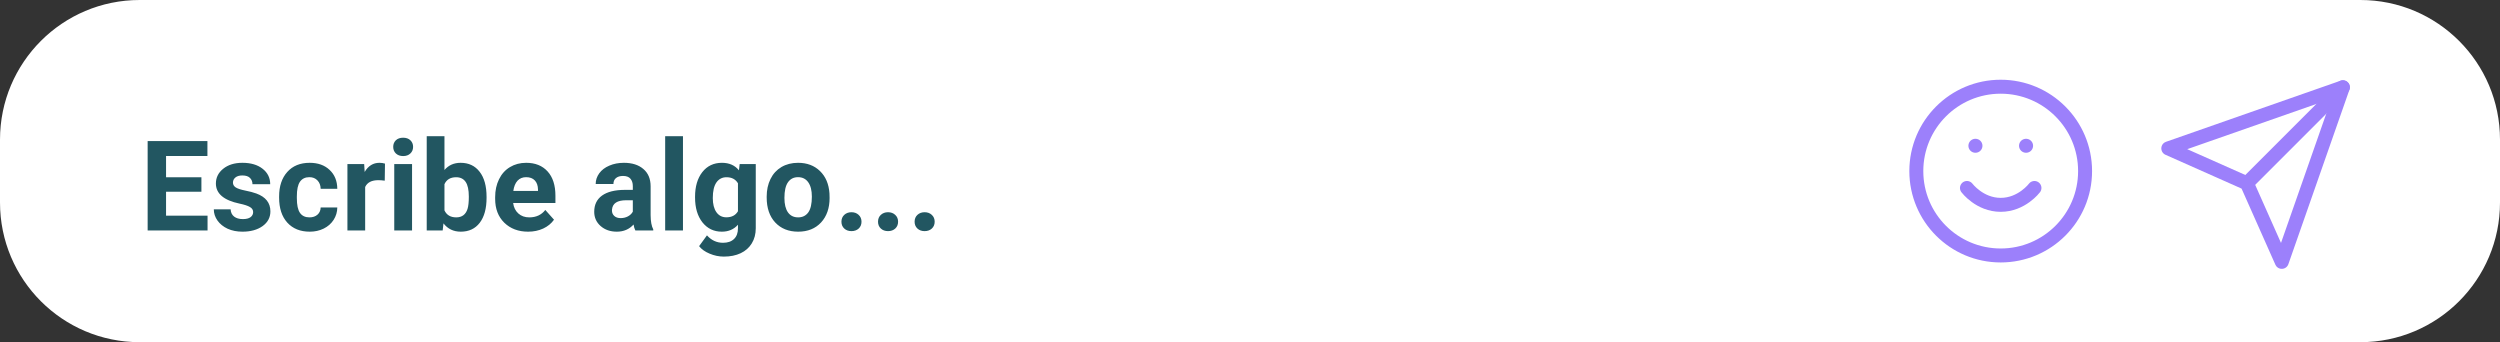
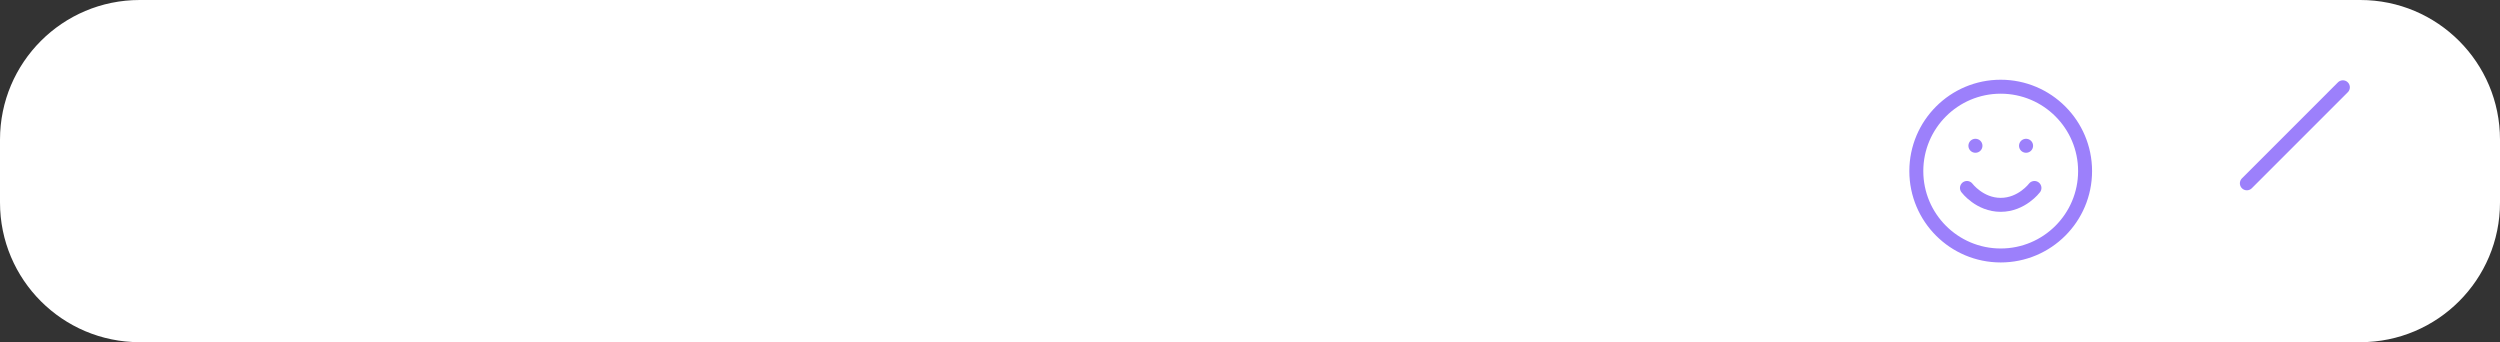
<svg xmlns="http://www.w3.org/2000/svg" width="358" height="49" viewBox="0 0 358 49" fill="none">
  <rect x="0" y="0" width="358" height="49" fill="#333333" stroke="none" />
  <path d="M0 20C0 8.954 8.954 0 20 0H338C349.046 0 358 8.954 358 20V29C358 40.046 349.046 49 338 49H20C8.954 49 0 40.046 0 29V20Z" fill="white" />
-   <path d="M28.842 27.454H23.779V30.882H29.721V33H21.143V20.203H29.703V22.339H23.779V25.389H28.842V27.454ZM36.251 30.372C36.251 30.061 36.096 29.818 35.785 29.643C35.48 29.461 34.988 29.3 34.309 29.159C32.047 28.685 30.916 27.724 30.916 26.276C30.916 25.433 31.265 24.73 31.962 24.167C32.665 23.599 33.582 23.314 34.713 23.314C35.92 23.314 36.884 23.599 37.605 24.167C38.331 24.735 38.694 25.474 38.694 26.382H36.154C36.154 26.019 36.037 25.72 35.803 25.485C35.568 25.245 35.202 25.125 34.704 25.125C34.276 25.125 33.945 25.222 33.711 25.415C33.477 25.608 33.359 25.855 33.359 26.153C33.359 26.435 33.491 26.663 33.755 26.839C34.024 27.009 34.476 27.158 35.108 27.287C35.741 27.41 36.274 27.551 36.708 27.709C38.05 28.201 38.721 29.054 38.721 30.267C38.721 31.134 38.349 31.837 37.605 32.376C36.86 32.909 35.899 33.176 34.722 33.176C33.925 33.176 33.216 33.035 32.595 32.754C31.98 32.467 31.496 32.077 31.145 31.585C30.793 31.087 30.617 30.551 30.617 29.977H33.025C33.049 30.428 33.216 30.773 33.526 31.014C33.837 31.254 34.253 31.374 34.774 31.374C35.261 31.374 35.627 31.283 35.873 31.102C36.125 30.914 36.251 30.671 36.251 30.372ZM44.319 31.128C44.788 31.128 45.169 30.999 45.462 30.741C45.755 30.483 45.907 30.141 45.919 29.713H48.301C48.295 30.357 48.119 30.949 47.773 31.488C47.428 32.022 46.953 32.438 46.35 32.736C45.752 33.029 45.09 33.176 44.363 33.176C43.004 33.176 41.932 32.745 41.147 31.884C40.361 31.017 39.969 29.821 39.969 28.298V28.131C39.969 26.666 40.358 25.497 41.138 24.624C41.917 23.751 42.986 23.314 44.346 23.314C45.535 23.314 46.487 23.654 47.202 24.334C47.923 25.008 48.289 25.907 48.301 27.032H45.919C45.907 26.54 45.755 26.142 45.462 25.837C45.169 25.526 44.782 25.371 44.302 25.371C43.71 25.371 43.262 25.588 42.957 26.021C42.658 26.449 42.509 27.146 42.509 28.113V28.377C42.509 29.355 42.658 30.059 42.957 30.486C43.256 30.914 43.71 31.128 44.319 31.128ZM55.095 25.872C54.749 25.825 54.444 25.802 54.181 25.802C53.22 25.802 52.59 26.127 52.291 26.777V33H49.751V23.49H52.15L52.221 24.624C52.73 23.751 53.437 23.314 54.339 23.314C54.62 23.314 54.884 23.352 55.13 23.429L55.095 25.872ZM59.006 33H56.457V23.49H59.006V33ZM56.308 21.029C56.308 20.648 56.434 20.335 56.685 20.089C56.943 19.843 57.292 19.72 57.731 19.72C58.165 19.72 58.511 19.843 58.769 20.089C59.026 20.335 59.155 20.648 59.155 21.029C59.155 21.416 59.023 21.732 58.76 21.979C58.502 22.225 58.159 22.348 57.731 22.348C57.304 22.348 56.958 22.225 56.694 21.979C56.437 21.732 56.308 21.416 56.308 21.029ZM69.676 28.333C69.676 29.856 69.351 31.046 68.7 31.901C68.05 32.751 67.142 33.176 65.976 33.176C64.944 33.176 64.121 32.78 63.506 31.989L63.392 33H61.106V19.5H63.647V24.343C64.232 23.657 65.003 23.314 65.958 23.314C67.118 23.314 68.026 23.742 68.683 24.598C69.345 25.447 69.676 26.645 69.676 28.192V28.333ZM67.136 28.148C67.136 27.188 66.983 26.487 66.679 26.048C66.374 25.602 65.92 25.38 65.316 25.38C64.508 25.38 63.951 25.711 63.647 26.373V30.126C63.957 30.794 64.519 31.128 65.334 31.128C66.154 31.128 66.693 30.724 66.951 29.915C67.074 29.528 67.136 28.939 67.136 28.148ZM75.626 33.176C74.231 33.176 73.095 32.748 72.216 31.893C71.343 31.037 70.906 29.898 70.906 28.474V28.227C70.906 27.273 71.091 26.42 71.46 25.67C71.829 24.914 72.351 24.334 73.024 23.93C73.704 23.52 74.478 23.314 75.345 23.314C76.645 23.314 77.668 23.725 78.412 24.545C79.162 25.365 79.537 26.528 79.537 28.034V29.071H73.481C73.564 29.692 73.81 30.19 74.22 30.565C74.636 30.94 75.16 31.128 75.793 31.128C76.772 31.128 77.536 30.773 78.087 30.064L79.335 31.462C78.954 32.001 78.439 32.423 77.788 32.727C77.138 33.026 76.417 33.176 75.626 33.176ZM75.336 25.371C74.832 25.371 74.422 25.541 74.106 25.881C73.795 26.221 73.596 26.707 73.508 27.34H77.041V27.138C77.029 26.575 76.877 26.142 76.584 25.837C76.291 25.526 75.875 25.371 75.336 25.371ZM90.981 33C90.863 32.772 90.778 32.487 90.726 32.148C90.11 32.833 89.311 33.176 88.326 33.176C87.394 33.176 86.621 32.906 86.006 32.367C85.397 31.828 85.092 31.148 85.092 30.328C85.092 29.32 85.464 28.547 86.208 28.008C86.958 27.469 88.039 27.196 89.451 27.19H90.62V26.645C90.62 26.206 90.506 25.855 90.277 25.591C90.055 25.327 89.7 25.195 89.214 25.195C88.786 25.195 88.449 25.298 88.203 25.503C87.963 25.708 87.843 25.989 87.843 26.347H85.303C85.303 25.796 85.473 25.286 85.812 24.817C86.152 24.349 86.633 23.982 87.254 23.719C87.875 23.449 88.572 23.314 89.346 23.314C90.518 23.314 91.446 23.61 92.132 24.202C92.823 24.788 93.169 25.614 93.169 26.681V30.803C93.175 31.705 93.301 32.388 93.547 32.851V33H90.981ZM88.88 31.233C89.255 31.233 89.601 31.151 89.917 30.987C90.233 30.817 90.468 30.592 90.62 30.311V28.676H89.671C88.399 28.676 87.723 29.115 87.641 29.994L87.632 30.144C87.632 30.46 87.743 30.721 87.966 30.926C88.189 31.131 88.493 31.233 88.88 31.233ZM97.801 33H95.252V19.5H97.801V33ZM99.532 28.175C99.532 26.716 99.878 25.541 100.569 24.65C101.267 23.76 102.204 23.314 103.382 23.314C104.425 23.314 105.236 23.672 105.816 24.387L105.922 23.49H108.225V32.684C108.225 33.516 108.034 34.239 107.653 34.855C107.278 35.47 106.748 35.938 106.062 36.261C105.377 36.583 104.574 36.744 103.654 36.744C102.957 36.744 102.277 36.603 101.615 36.322C100.953 36.047 100.452 35.69 100.112 35.25L101.237 33.703C101.87 34.412 102.638 34.767 103.54 34.767C104.214 34.767 104.738 34.585 105.113 34.222C105.488 33.864 105.676 33.355 105.676 32.692V32.183C105.09 32.845 104.319 33.176 103.364 33.176C102.222 33.176 101.296 32.73 100.587 31.84C99.884 30.943 99.532 29.757 99.532 28.28V28.175ZM102.072 28.359C102.072 29.221 102.245 29.898 102.591 30.39C102.937 30.876 103.411 31.119 104.015 31.119C104.788 31.119 105.342 30.829 105.676 30.249V26.25C105.336 25.67 104.788 25.38 104.032 25.38C103.423 25.38 102.942 25.629 102.591 26.127C102.245 26.625 102.072 27.369 102.072 28.359ZM109.789 28.157C109.789 27.214 109.971 26.373 110.334 25.635C110.697 24.896 111.219 24.325 111.898 23.921C112.584 23.517 113.378 23.314 114.28 23.314C115.563 23.314 116.609 23.707 117.418 24.492C118.232 25.277 118.687 26.344 118.78 27.691L118.798 28.342C118.798 29.801 118.391 30.973 117.576 31.857C116.762 32.736 115.669 33.176 114.298 33.176C112.927 33.176 111.831 32.736 111.011 31.857C110.196 30.979 109.789 29.783 109.789 28.271V28.157ZM112.329 28.342C112.329 29.244 112.499 29.936 112.839 30.416C113.179 30.891 113.665 31.128 114.298 31.128C114.913 31.128 115.394 30.894 115.739 30.425C116.085 29.95 116.258 29.194 116.258 28.157C116.258 27.273 116.085 26.587 115.739 26.101C115.394 25.614 114.907 25.371 114.28 25.371C113.659 25.371 113.179 25.614 112.839 26.101C112.499 26.581 112.329 27.328 112.329 28.342ZM120.494 31.752C120.494 31.348 120.629 31.02 120.898 30.768C121.174 30.516 121.517 30.39 121.927 30.39C122.343 30.39 122.686 30.516 122.955 30.768C123.23 31.02 123.368 31.348 123.368 31.752C123.368 32.15 123.233 32.476 122.964 32.727C122.694 32.974 122.349 33.097 121.927 33.097C121.511 33.097 121.168 32.974 120.898 32.727C120.629 32.476 120.494 32.15 120.494 31.752ZM125.732 31.752C125.732 31.348 125.867 31.02 126.137 30.768C126.412 30.516 126.755 30.39 127.165 30.39C127.581 30.39 127.924 30.516 128.193 30.768C128.469 31.02 128.606 31.348 128.606 31.752C128.606 32.15 128.472 32.476 128.202 32.727C127.933 32.974 127.587 33.097 127.165 33.097C126.749 33.097 126.406 32.974 126.137 32.727C125.867 32.476 125.732 32.15 125.732 31.752ZM130.971 31.752C130.971 31.348 131.105 31.02 131.375 30.768C131.65 30.516 131.993 30.39 132.403 30.39C132.819 30.39 133.162 30.516 133.432 30.768C133.707 31.02 133.845 31.348 133.845 31.752C133.845 32.15 133.71 32.476 133.44 32.727C133.171 32.974 132.825 33.097 132.403 33.097C131.987 33.097 131.645 32.974 131.375 32.727C131.105 32.476 130.971 32.15 130.971 31.752Z" fill="#225661" />
  <path d="M286.5 36.583C293.174 36.583 298.584 31.174 298.584 24.5C298.584 17.827 293.174 12.417 286.5 12.417C279.827 12.417 274.417 17.827 274.417 24.5C274.417 31.174 279.827 36.583 286.5 36.583Z" stroke="#9C80FB" stroke-width="2" stroke-linecap="round" stroke-linejoin="round" />
  <path d="M281.667 26.917C281.667 26.917 283.479 29.333 286.5 29.333C289.521 29.333 291.334 26.917 291.334 26.917" stroke="#9C80FB" stroke-width="2" stroke-linecap="round" stroke-linejoin="round" />
  <path d="M282.875 20.875H282.887" stroke="#9C80FB" stroke-width="2" stroke-linecap="round" stroke-linejoin="round" />
  <path d="M290.125 20.875H290.137" stroke="#9C80FB" stroke-width="2" stroke-linecap="round" stroke-linejoin="round" />
  <path d="M335.5 12.5L321.75 26.25" stroke="#9C80FB" stroke-width="2" stroke-linecap="round" stroke-linejoin="round" />
-   <path d="M335.5 12.5L326.75 37.5L321.75 26.25L310.5 21.25L335.5 12.5Z" stroke="#9C80FB" stroke-width="2" stroke-linecap="round" stroke-linejoin="round" />
</svg>